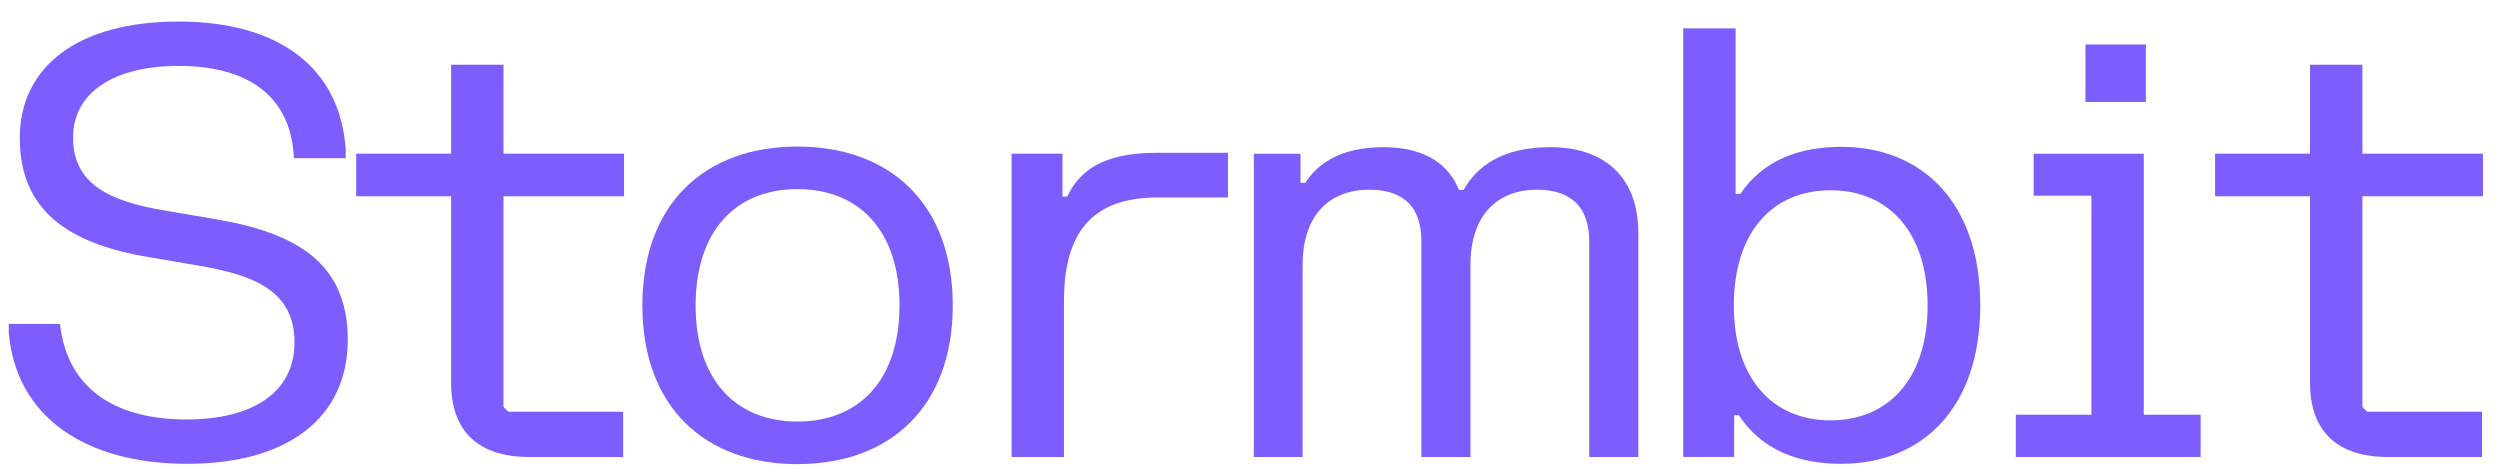
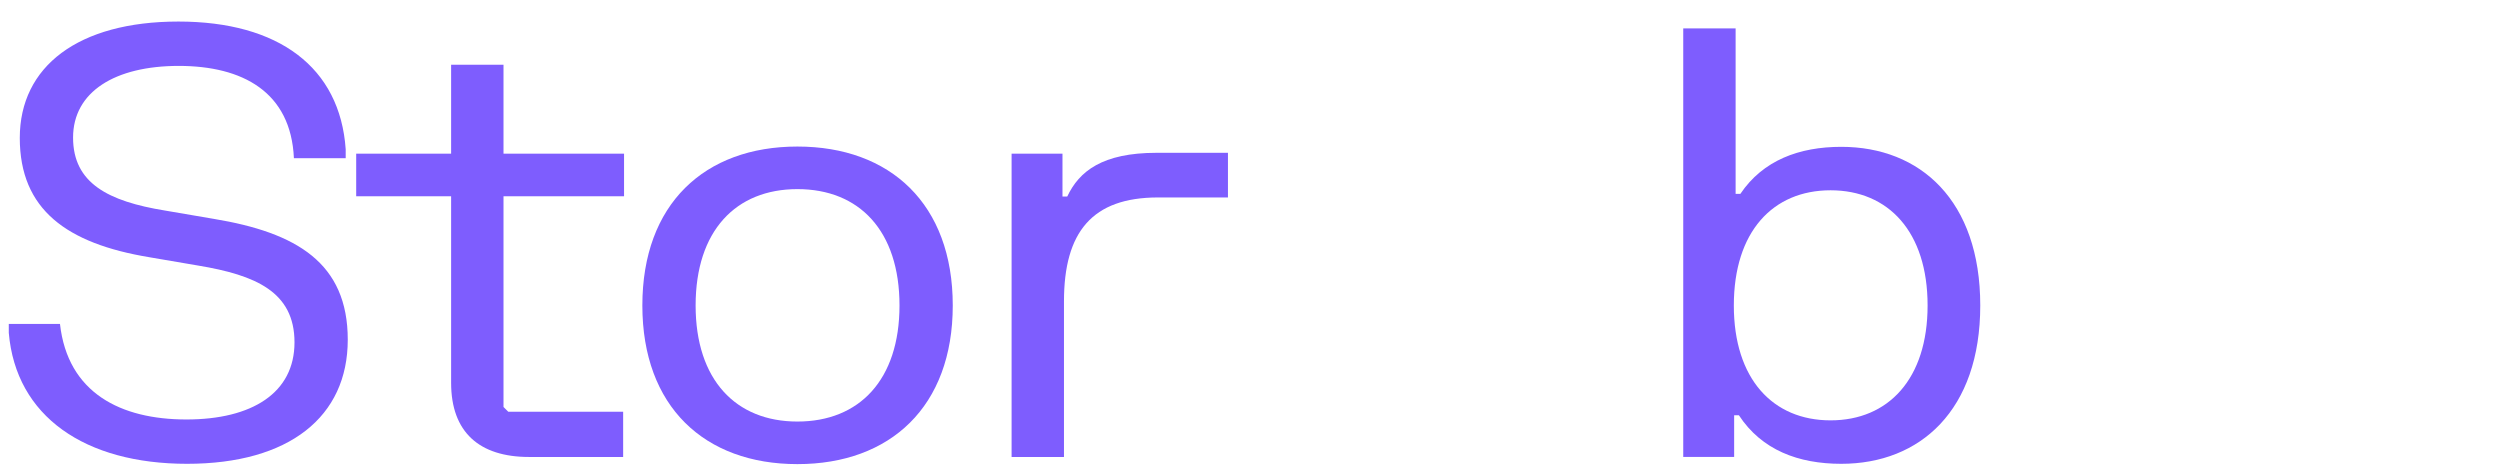
<svg xmlns="http://www.w3.org/2000/svg" width="105" height="20" viewBox="0 0 105 20" fill="none">
-   <path d="M93.034 6.455H97.021V2.718H99.221V6.455H104.284V8.243H99.221V17.093L99.421 17.293H104.246V19.193H100.296C98.209 19.193 97.021 18.155 97.021 16.08V8.243H93.034V6.455Z" fill="#7E5DFE" />
-   <path d="M90.039 6.456V17.418H92.427V19.193H84.664V17.418H87.839V8.218H85.414V6.456H90.039ZM87.589 4.281V1.868H90.127V4.281H87.589Z" fill="#7E5DFE" />
  <path d="M70.696 1.192H72.896V8.142H73.096C74.046 6.73 75.571 6.167 77.334 6.167C80.646 6.167 83.171 8.417 83.171 12.83C83.171 17.23 80.646 19.48 77.334 19.48C75.534 19.48 73.996 18.905 73.034 17.442H72.834V19.192H70.696V1.192ZM72.821 12.83C72.821 15.917 74.459 17.655 76.884 17.655C79.309 17.655 80.959 15.917 80.959 12.83C80.959 9.73 79.309 7.992 76.884 7.992C74.459 7.992 72.821 9.73 72.821 12.83Z" fill="#7E5DFE" />
-   <path d="M52.66 6.456H54.622V7.681H54.822C55.297 6.943 56.21 6.181 58.11 6.181C59.972 6.181 60.91 7.018 61.272 7.981H61.472C62.01 7.006 63.072 6.181 65.122 6.181C67.335 6.181 68.81 7.393 68.81 9.781V19.193H66.747V10.118C66.747 8.743 66.022 7.968 64.56 7.968C62.91 7.968 61.76 9.006 61.76 11.131V19.193H59.697V10.118C59.697 8.743 58.997 7.968 57.51 7.968C55.86 7.968 54.71 9.006 54.71 11.131V19.193H52.66V6.456Z" fill="#7E5DFE" />
  <path d="M42.487 6.455H44.624V8.255H44.824C45.324 7.193 46.299 6.418 48.574 6.418H51.574V8.293H48.637C45.874 8.293 44.687 9.743 44.687 12.655V19.193H42.487V6.455Z" fill="#7E5DFE" />
  <path d="M26.979 12.83C26.979 8.568 29.591 6.155 33.491 6.155C37.391 6.155 40.016 8.568 40.016 12.83C40.016 17.08 37.391 19.493 33.491 19.493C29.591 19.493 26.979 17.08 26.979 12.83ZM29.216 12.83C29.216 15.955 30.904 17.705 33.491 17.705C36.091 17.705 37.779 15.955 37.779 12.83C37.779 9.693 36.091 7.943 33.491 7.943C30.904 7.943 29.216 9.693 29.216 12.83Z" fill="#7E5DFE" />
  <path d="M14.96 6.455H18.947V2.718H21.147V6.455H26.21V8.243H21.147V17.093L21.347 17.293H26.172V19.193H22.222C20.135 19.193 18.947 18.155 18.947 16.08V8.243H14.96V6.455Z" fill="#7E5DFE" />
  <path d="M0.831 5.793C0.831 2.793 3.281 0.905 7.494 0.905C11.706 0.905 14.281 2.83 14.519 6.268V6.643H12.344C12.219 3.855 10.181 2.768 7.506 2.768C4.831 2.768 3.069 3.855 3.069 5.78C3.069 7.693 4.544 8.455 6.931 8.843L8.981 9.193C12.456 9.768 14.606 11.043 14.606 14.268C14.606 17.505 12.144 19.48 7.856 19.48C3.569 19.48 0.669 17.493 0.369 13.98V13.605H2.519C2.844 16.505 5.069 17.618 7.831 17.618C10.581 17.618 12.369 16.505 12.369 14.38C12.369 12.255 10.731 11.555 8.331 11.155L6.281 10.805C2.806 10.23 0.831 8.805 0.831 5.793Z" fill="#7E5DFE" />
</svg>